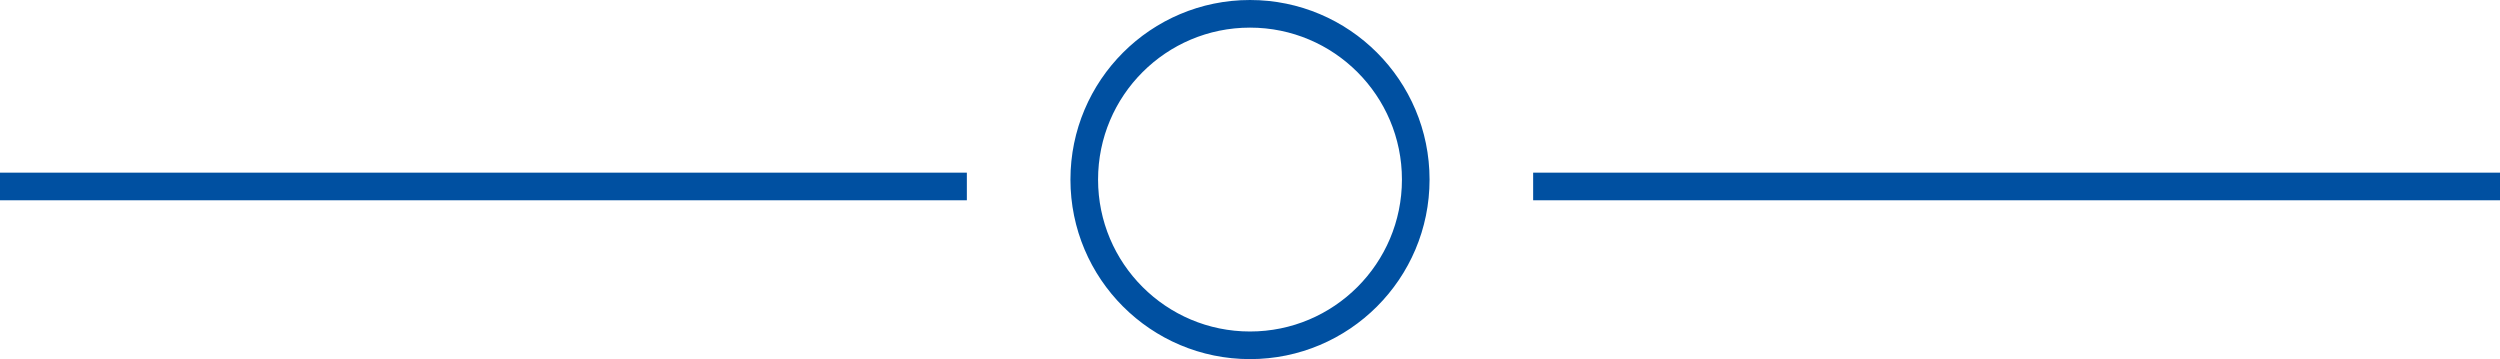
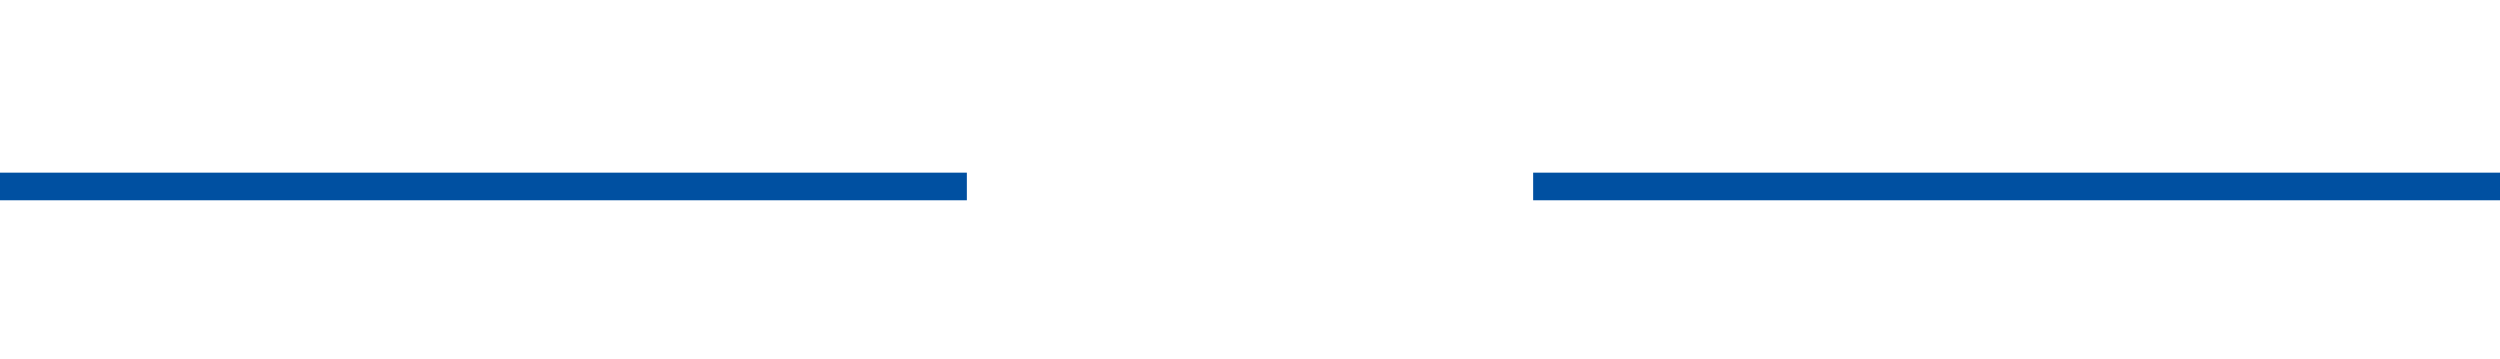
<svg xmlns="http://www.w3.org/2000/svg" width="181" height="26" viewBox="0 0 181 26">
  <g id="Group_30817" data-name="Group 30817" transform="translate(-710 -1589)">
    <line id="Line_2" data-name="Line 2" x2="70" transform="translate(710 1602.5)" fill="none" stroke="#0050a1" stroke-width="2" />
    <g id="Ellipse_2" data-name="Ellipse 2" transform="translate(787.5 1589)" fill="none" stroke="#0050a1" stroke-width="2">
      <circle cx="13" cy="13" r="13" stroke="none" />
-       <circle cx="13" cy="13" r="12" fill="none" />
    </g>
    <line id="Line_3" data-name="Line 3" x2="70" transform="translate(821 1602.5)" fill="none" stroke="#0050a1" stroke-width="2" />
  </g>
</svg>